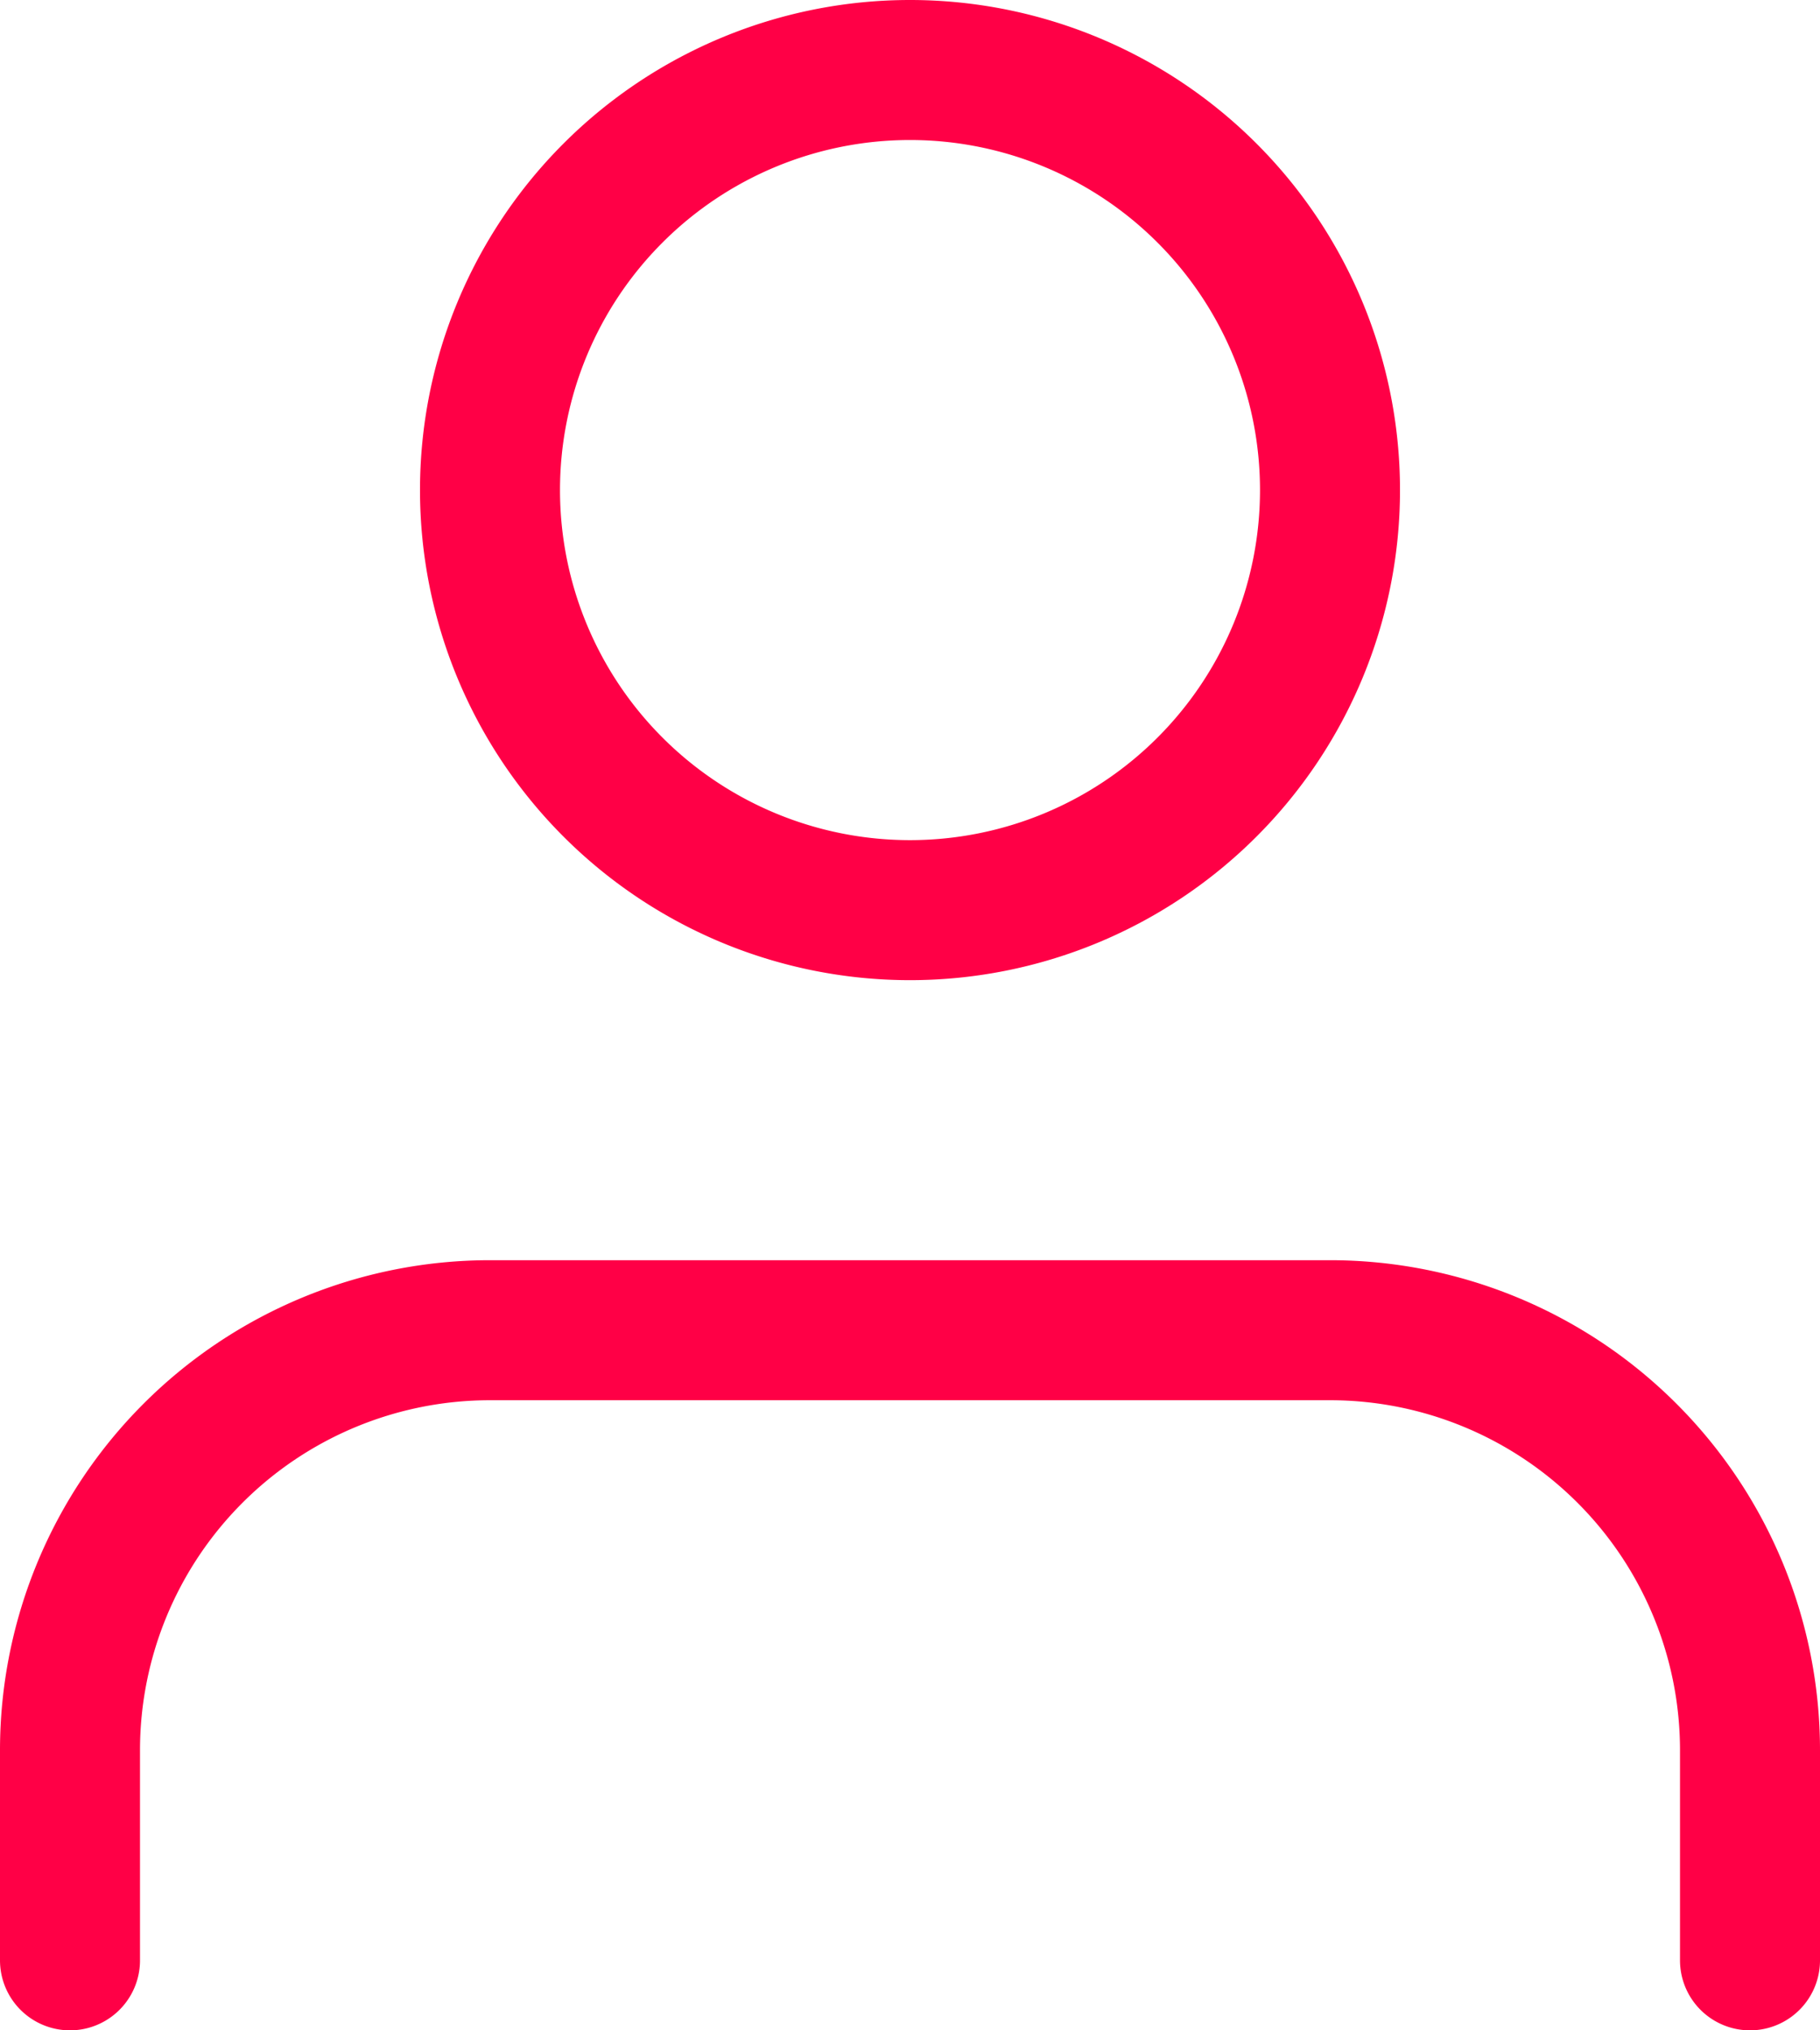
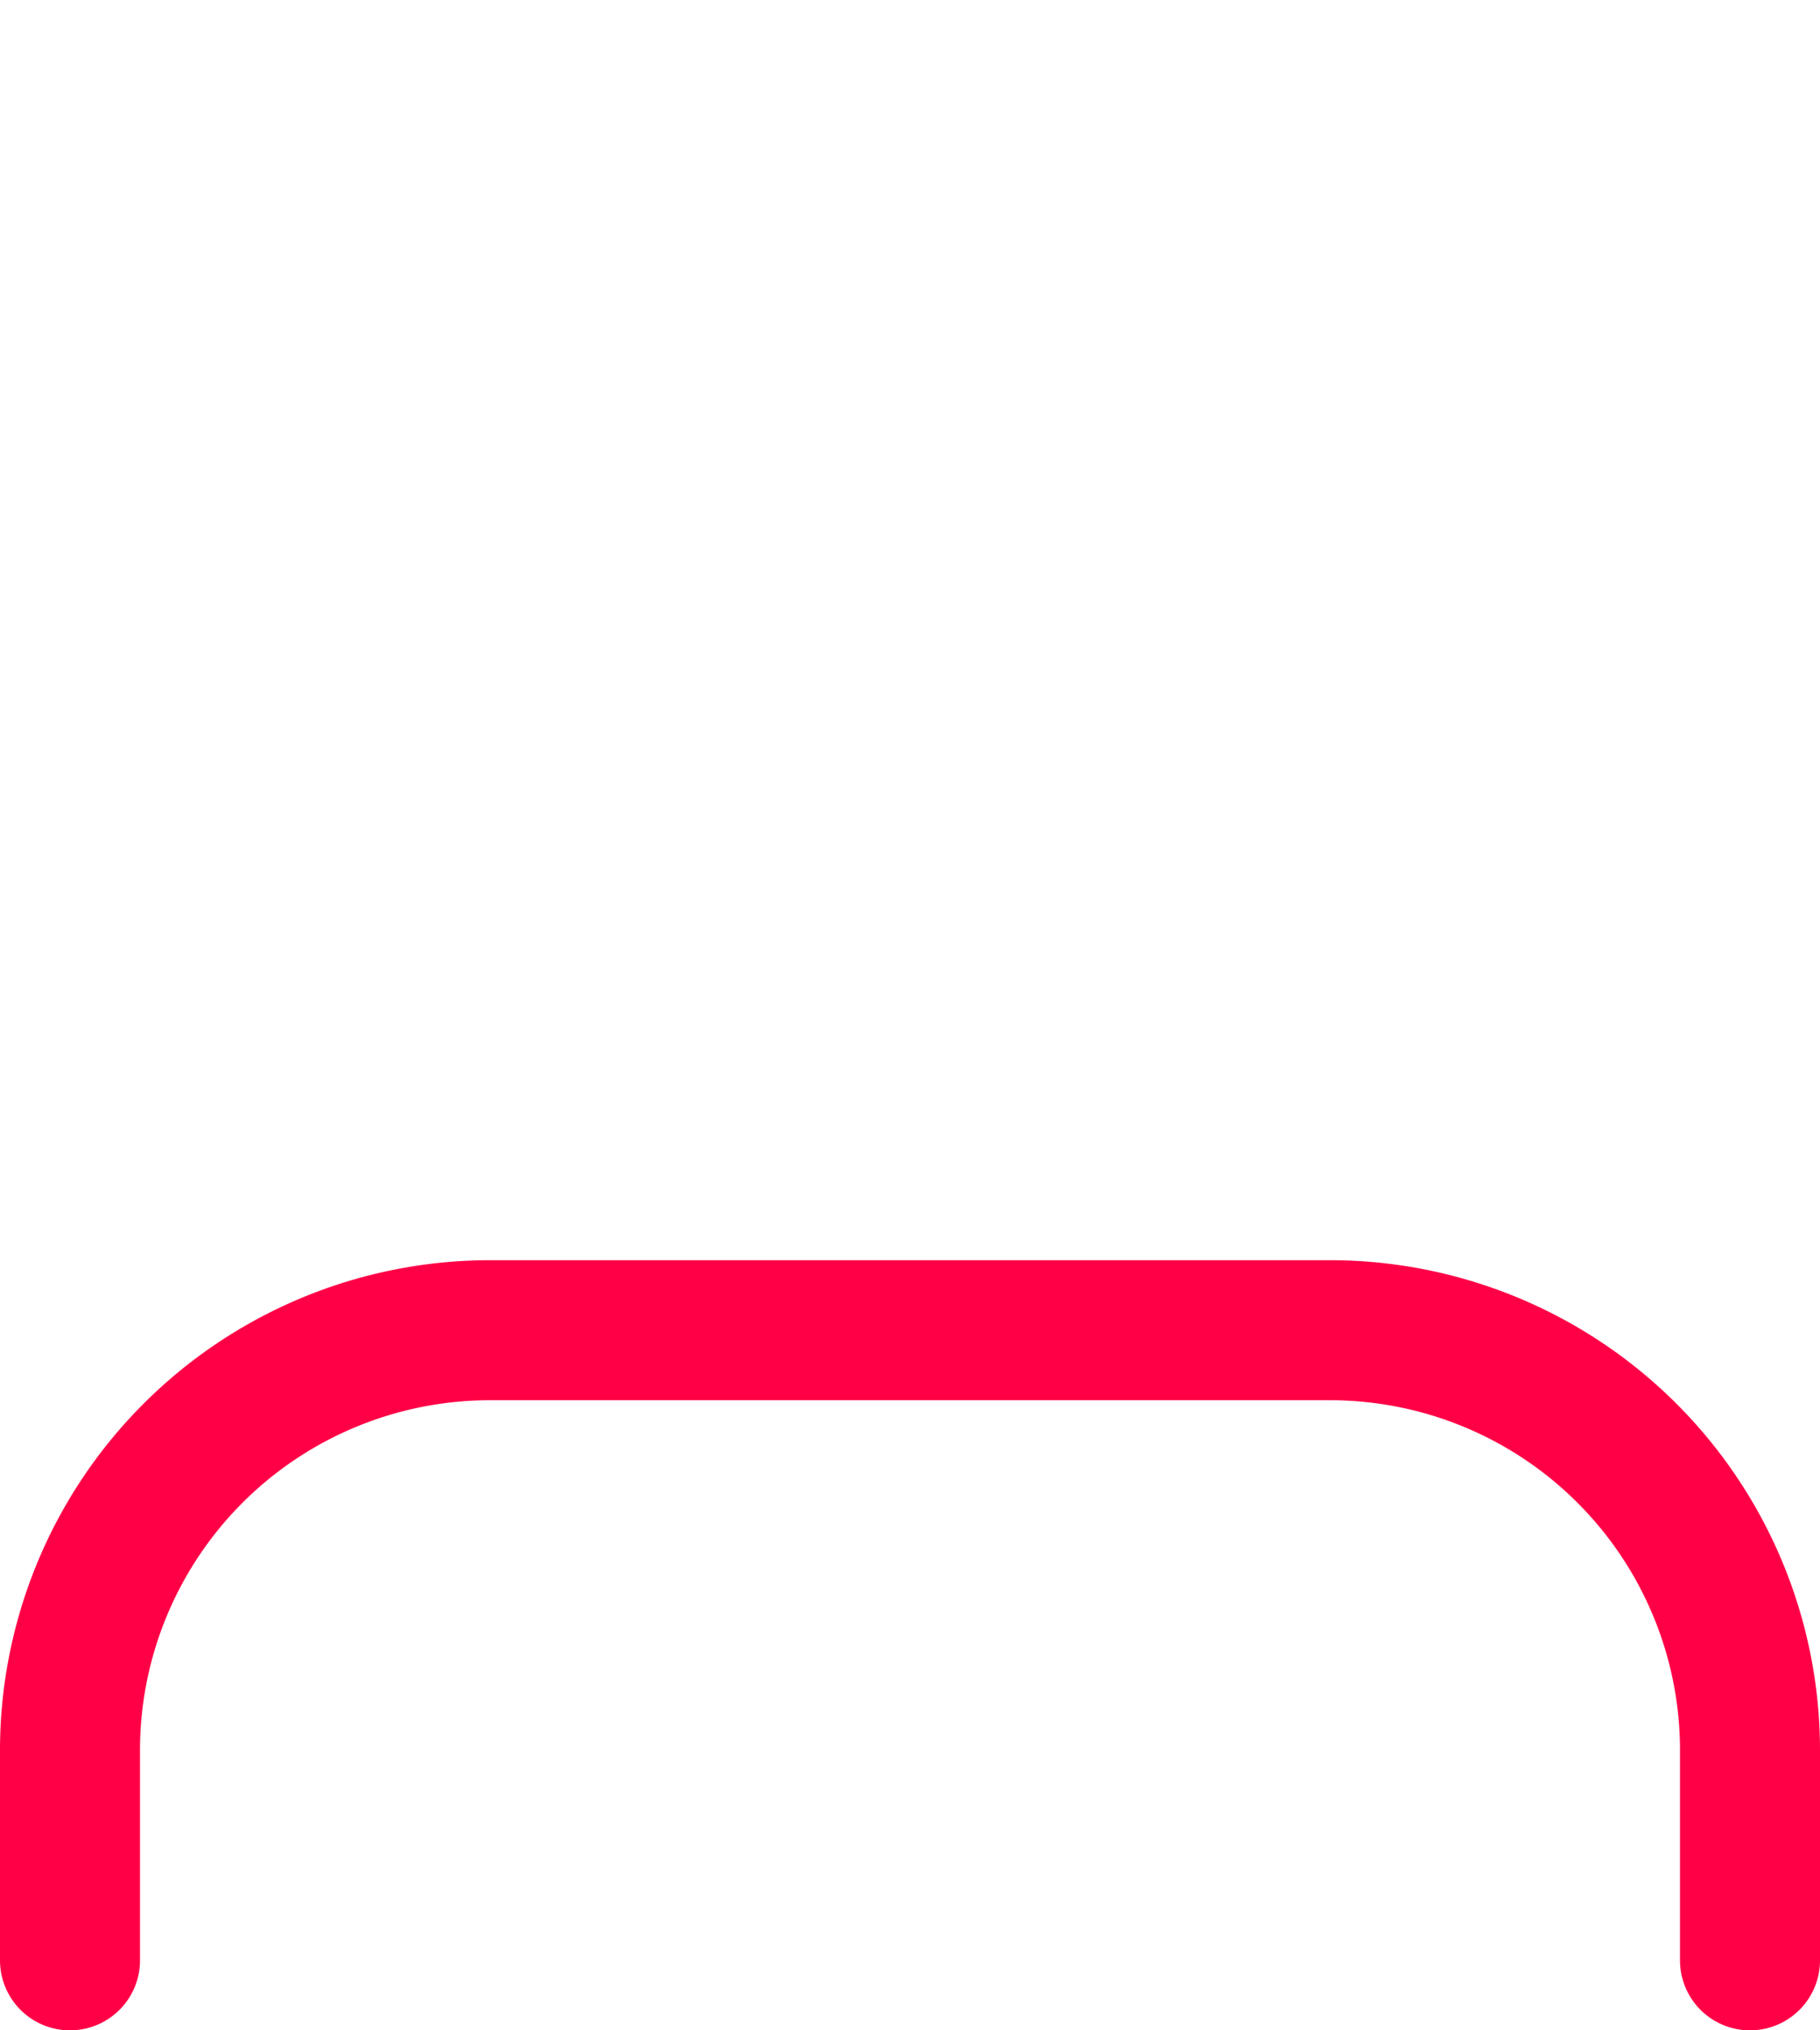
<svg xmlns="http://www.w3.org/2000/svg" width="26" height="29" viewBox="0 0 26 29">
  <g data-name="Icon feather-user" fill="none" stroke="#FF0046" stroke-linecap="round" stroke-linejoin="round" stroke-width="2">
    <path data-name="Trazado 8" d="M25 28v-3a6 6 0 0 0-6-6H7a6 6 0 0 0-6 6v3" />
-     <path data-name="Trazado 9" d="M19 7a6 6 0 1 1-6-6 6 6 0 0 1 6 6z" />
  </g>
</svg>